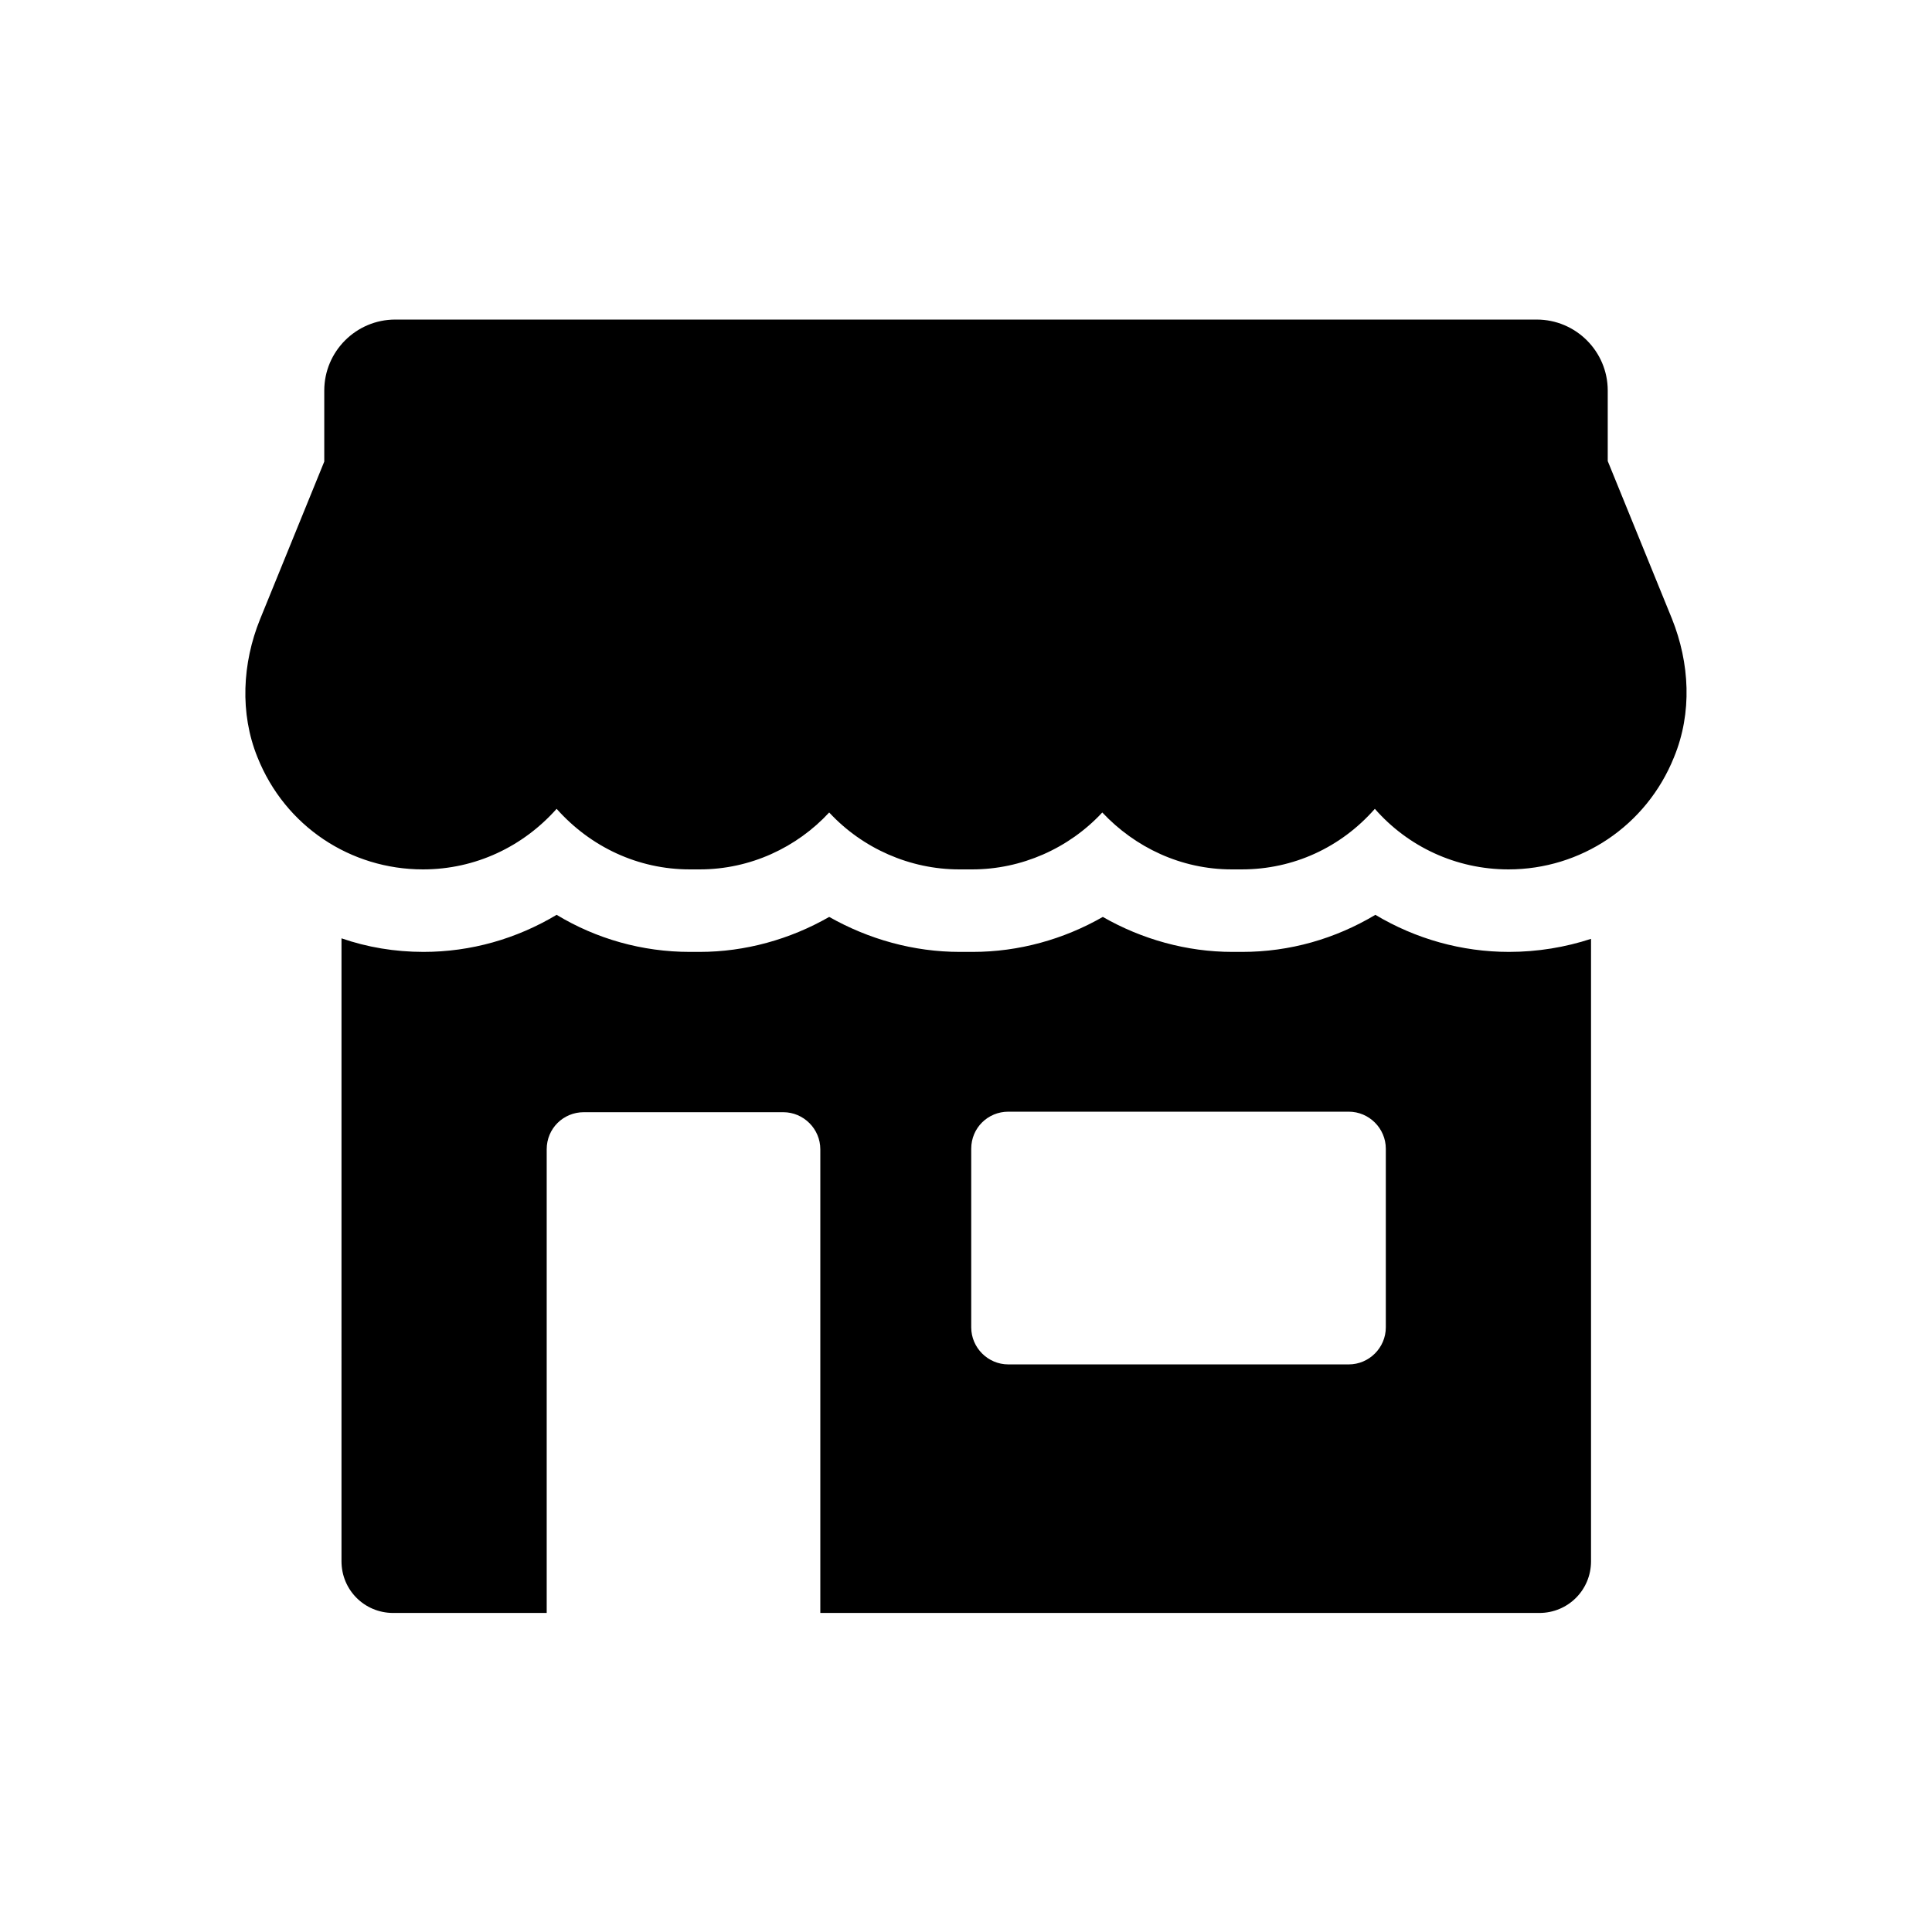
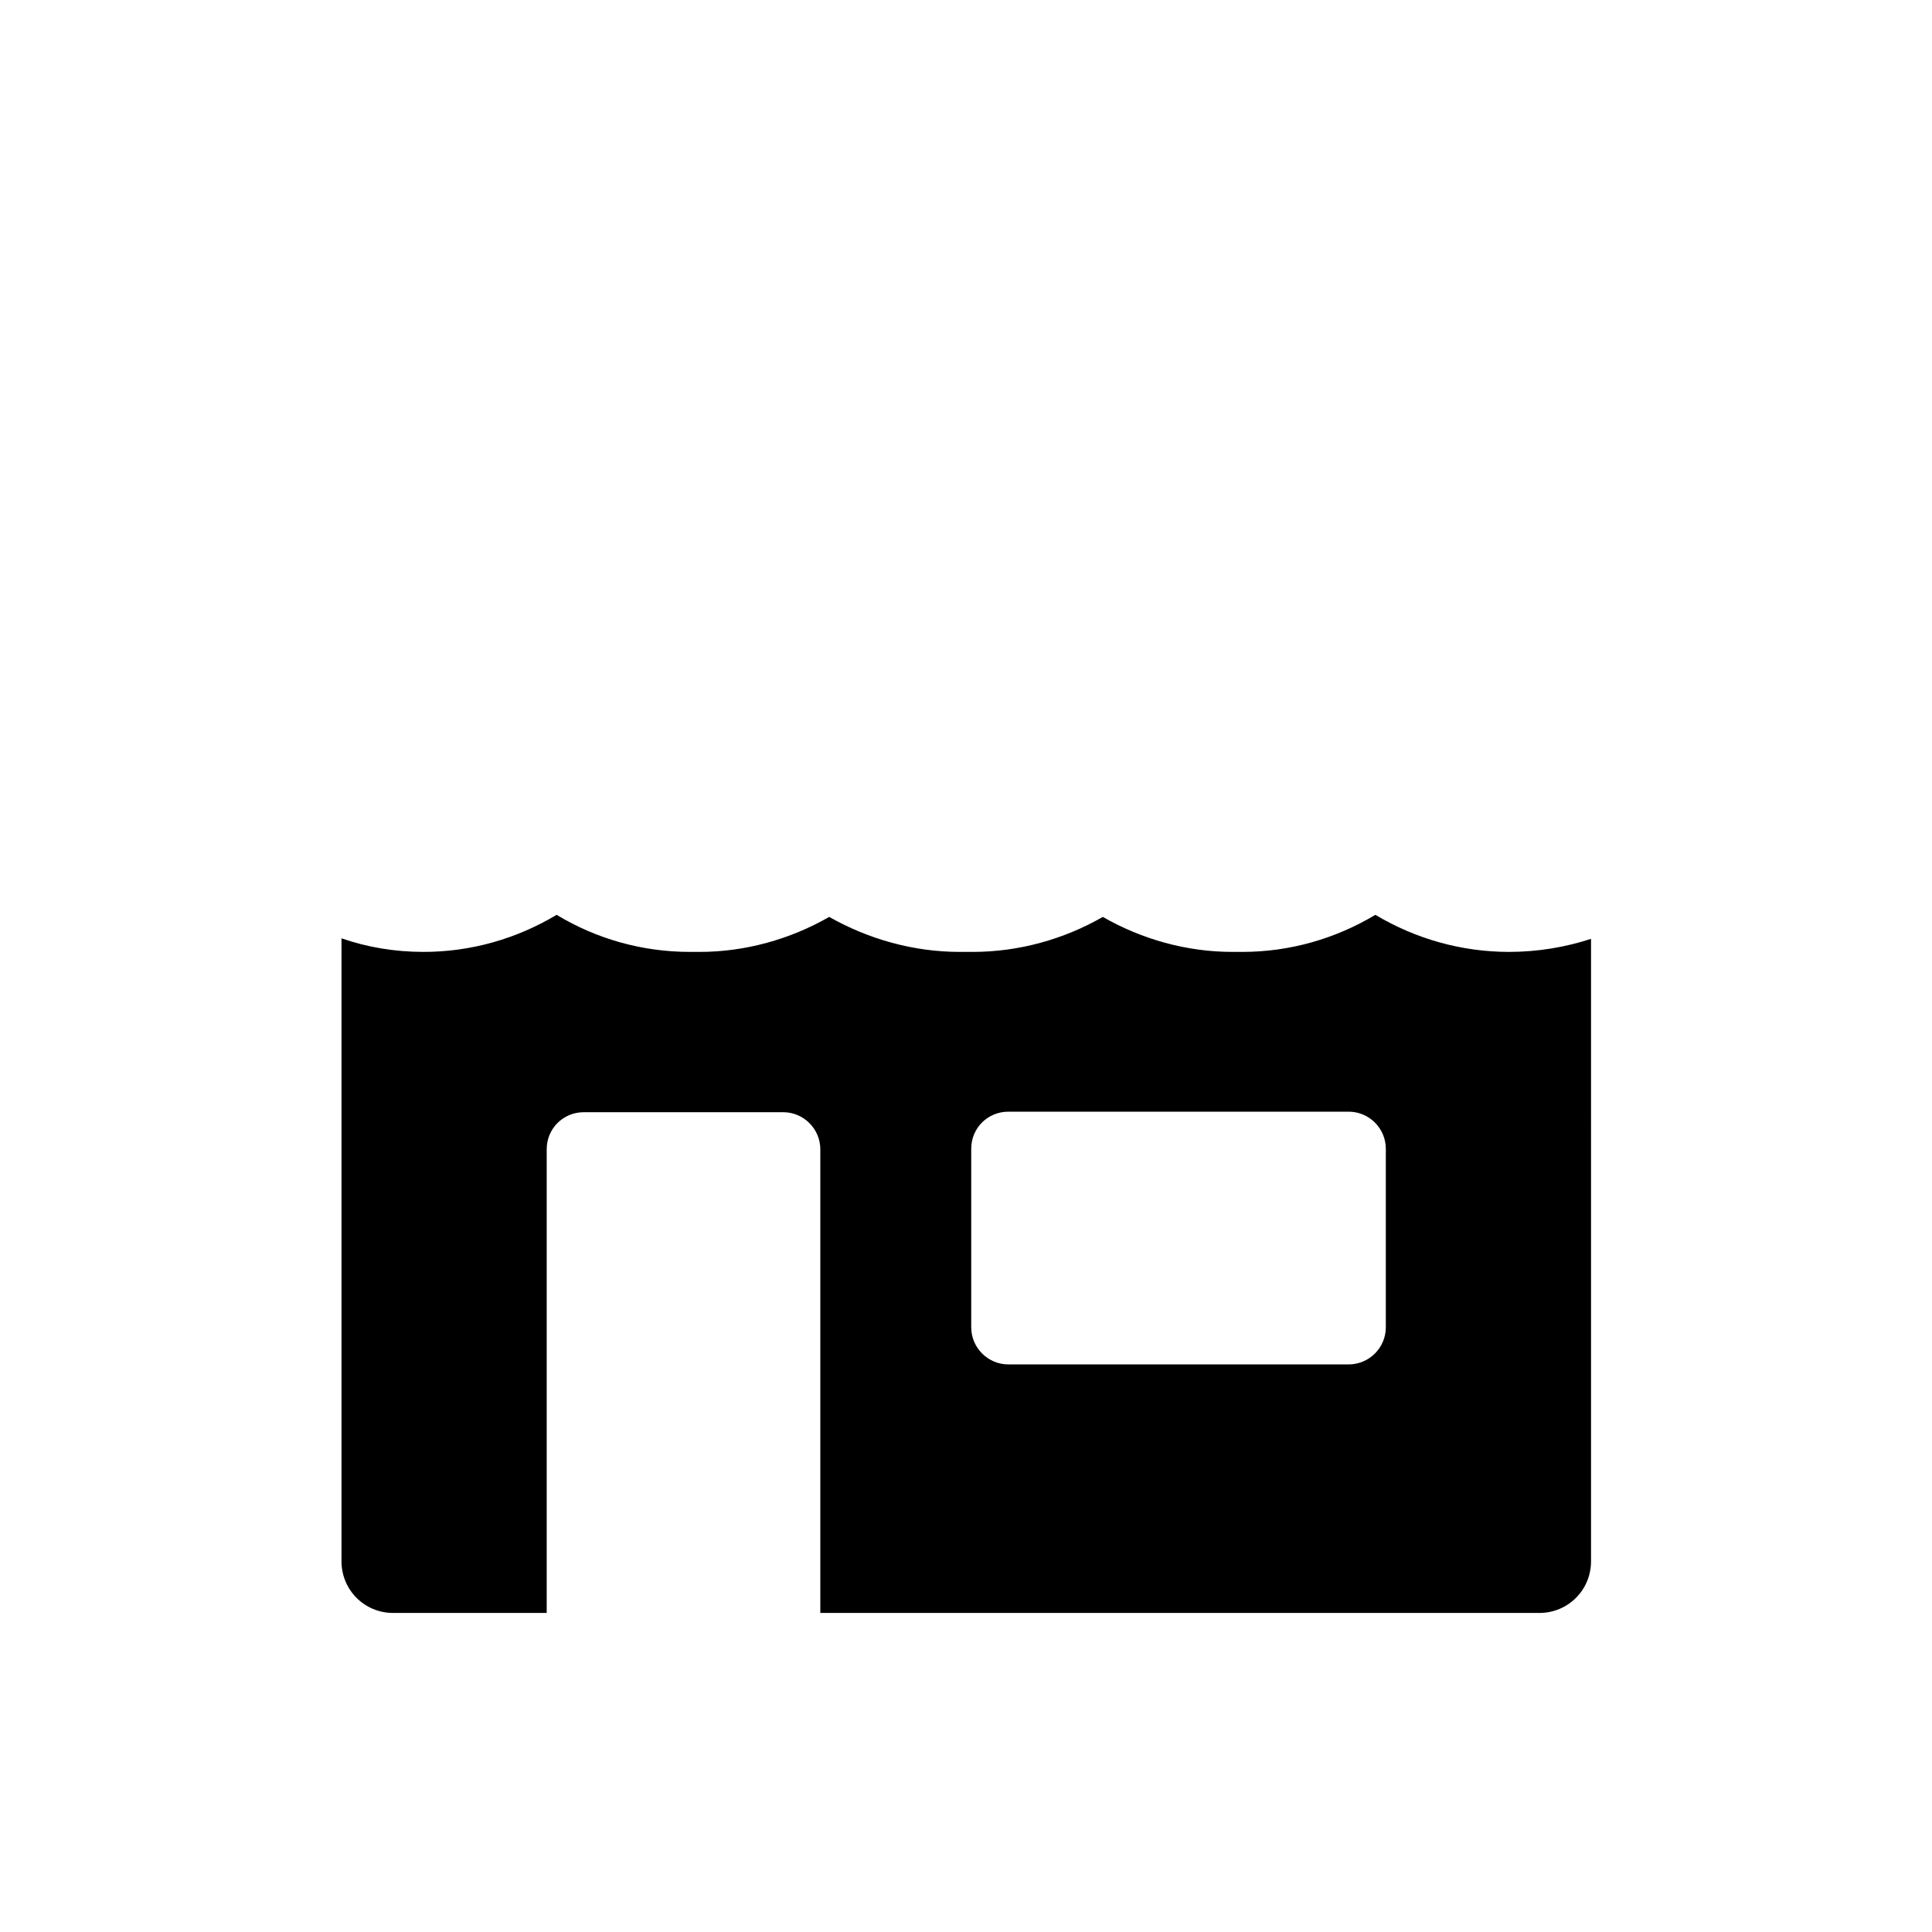
<svg xmlns="http://www.w3.org/2000/svg" version="1.1" id="Layer_1" x="0px" y="0px" viewBox="0 0 370 370" style="enable-background:new 0 0 370 370;" xml:space="preserve">
  <g>
-     <path d="M320.2,118.5l-12.3-30.2V74.8c0-7.5-6.1-13.6-13.6-13.6H75.7c-7.5,0-13.6,6.1-13.6,13.6v13.6l-12.3,30.2 c-3.4,8.4-3.9,18-0.5,26.4c5.3,13.3,17.9,21.5,31.7,21.5c10.1,0,19.2-4.4,25.6-11.6c6.5,7.3,15.6,11.6,25.5,11.6h1.9 c9.7,0,18.6-4.2,24.8-10.9c6.4,6.9,15.5,10.9,24.9,10.9h2.5c9.4,0,18.5-4,24.9-10.9c6.3,6.7,15.1,10.9,24.8,10.9h1.9 c9.9,0,19-4.2,25.5-11.6c6.3,7.2,15.5,11.6,25.6,11.6c13.8,0,26.4-8.3,31.7-21.5C324.1,136.5,323.6,127,320.2,118.5z" />
    <path d="M263.4,175.2c-7.7,4.6-16.4,7.1-25.5,7.1H236c-8.7,0-17.3-2.4-24.8-6.7c-7.5,4.3-16.1,6.7-24.9,6.7h-2.5 c-8.8,0-17.4-2.4-25-6.7c-7.5,4.3-16.1,6.7-24.8,6.7h-1.9c-9.1,0-17.9-2.5-25.5-7.1c-7.7,4.6-16.4,7.1-25.5,7.1 c-5.5,0-10.8-0.9-15.7-2.6V299c0,5.5,4.4,9.9,9.9,9.9h29.4v-88.8c0-4,3.2-7.1,7.1-7.1H150c3.9,0,7.1,3.2,7.1,7.1v88.8h137.7 c5.5,0,9.9-4.4,9.9-9.9V179.8c-4.9,1.6-10.2,2.5-15.7,2.5C279.9,182.3,271.1,179.8,263.4,175.2z M265.4,254.2 c0,3.9-3.2,7.1-7.1,7.1h-65.2c-3.9,0-7.1-3.2-7.1-7.1v-34.2c0-4,3.2-7.1,7.1-7.1h65.2c3.9,0,7.1,3.2,7.1,7.1V254.2z" />
  </g>
</svg>